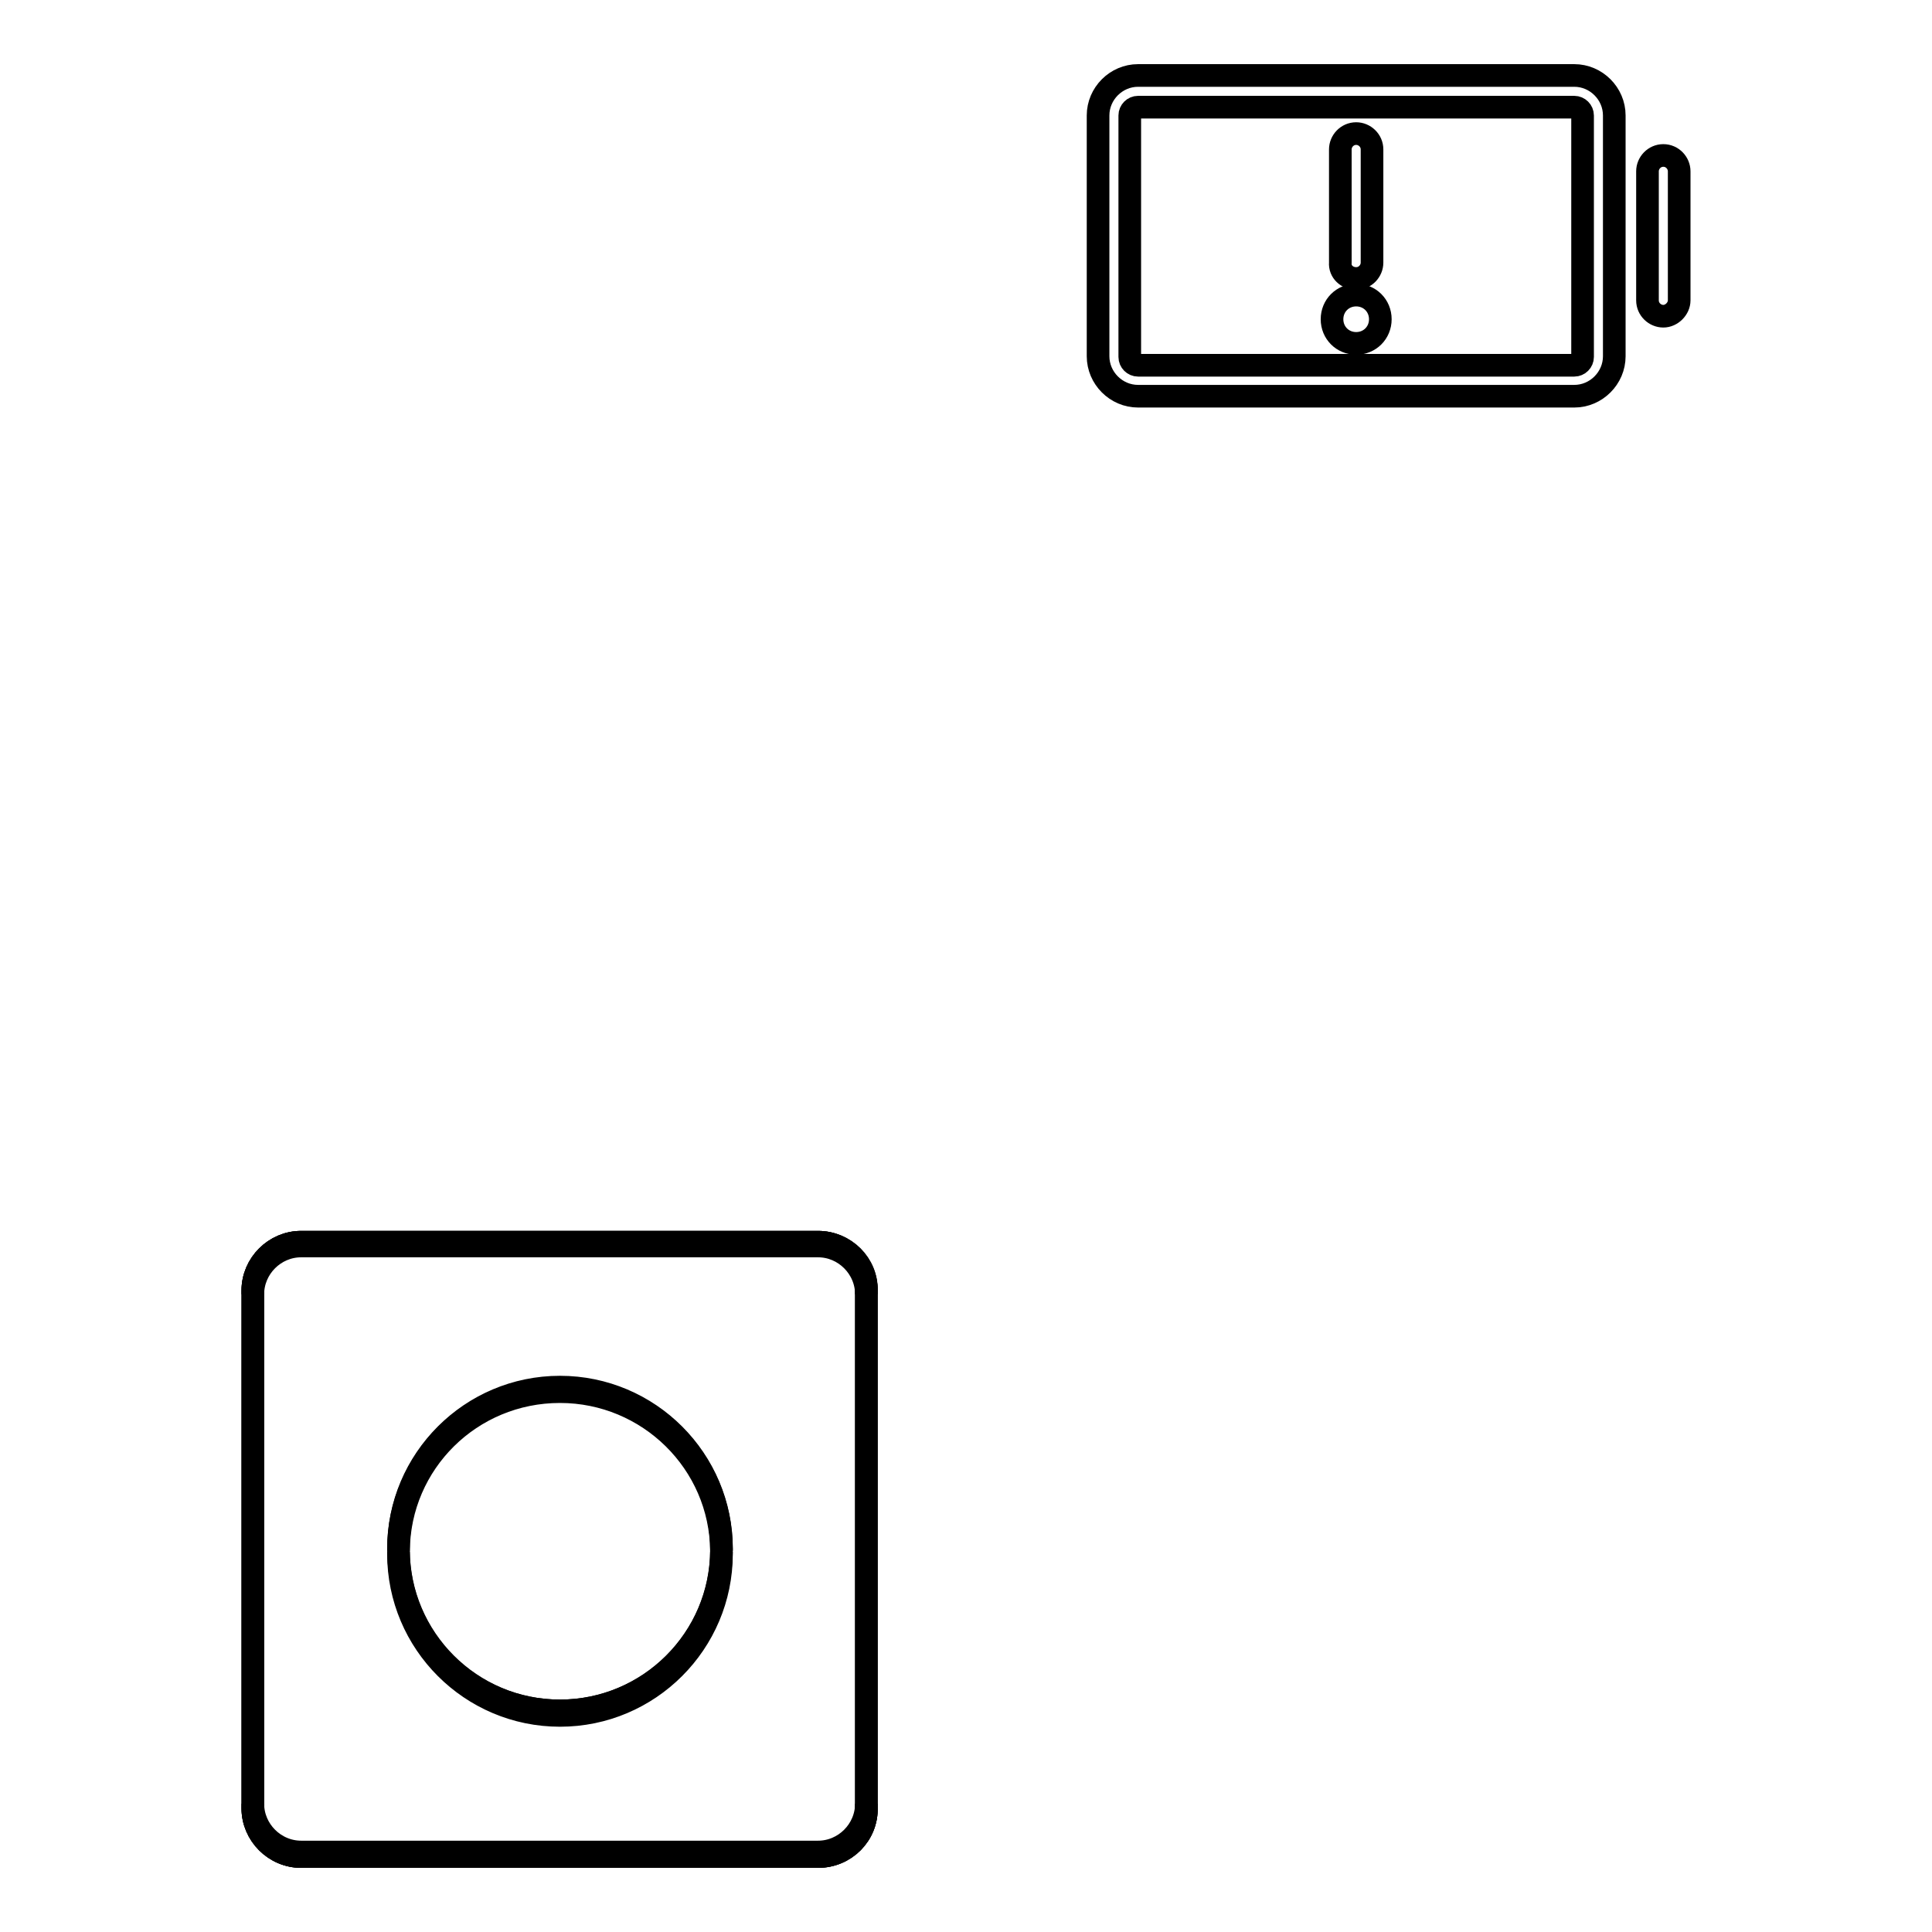
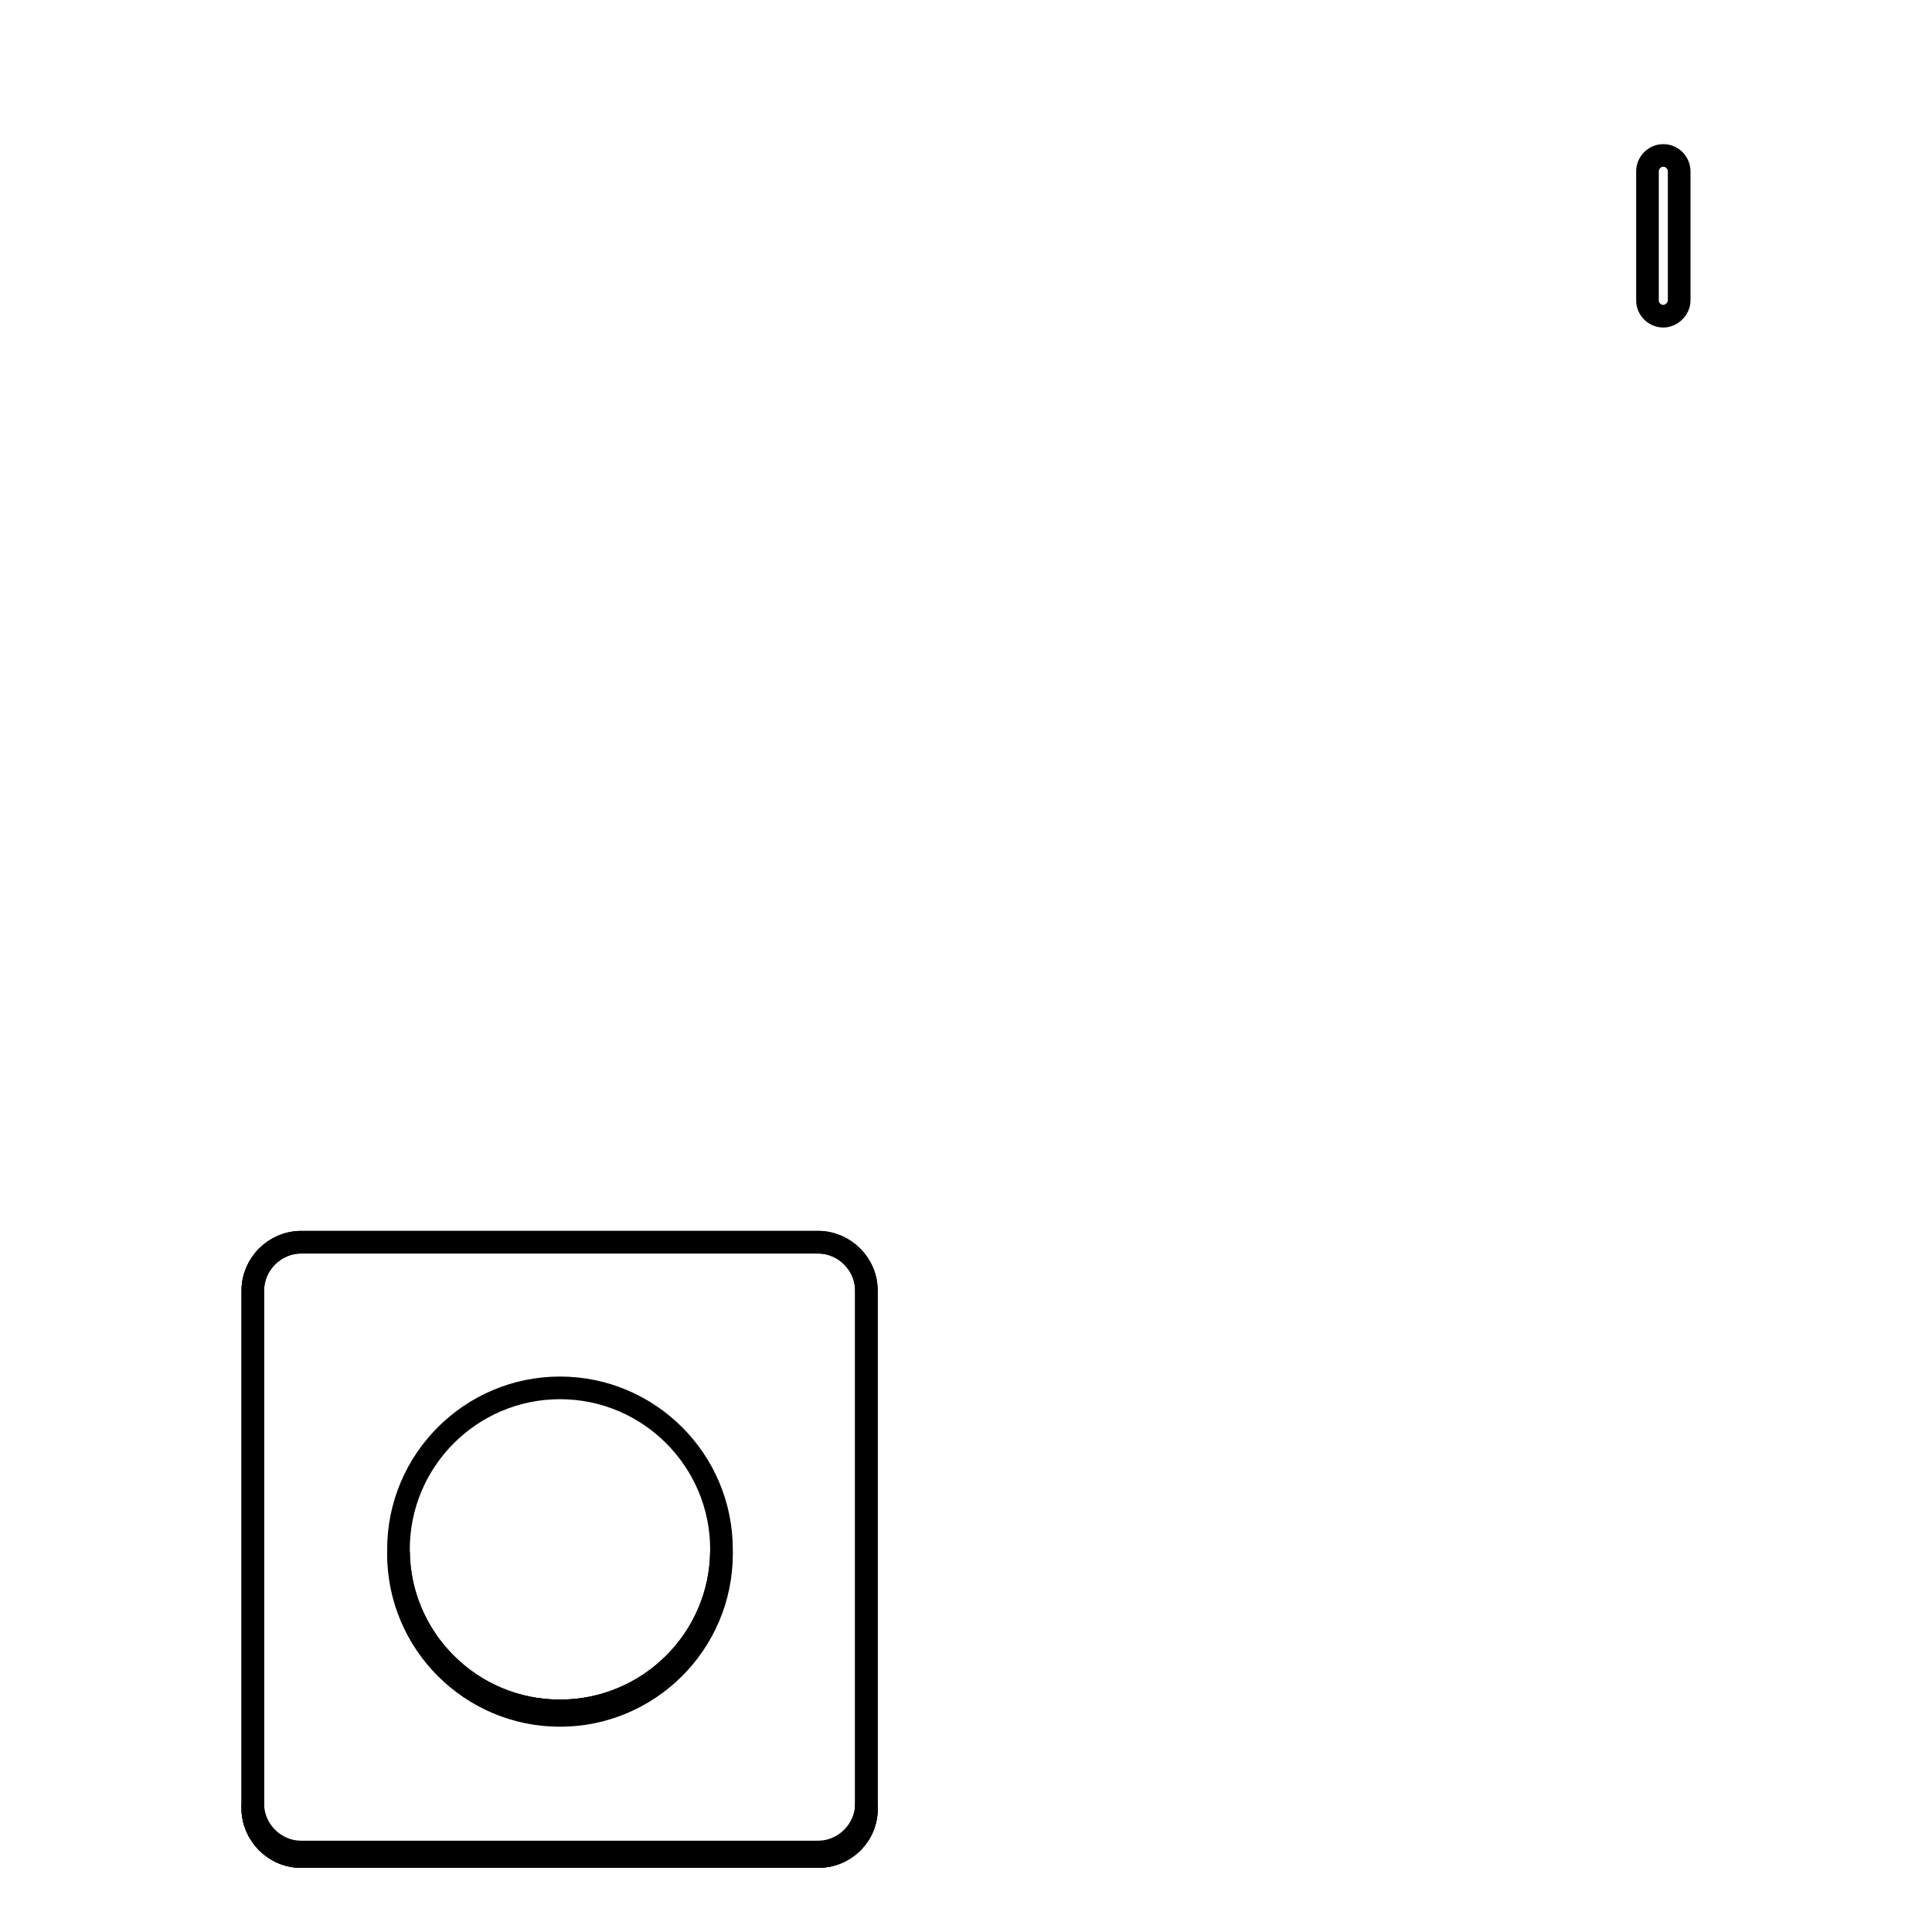
<svg xmlns="http://www.w3.org/2000/svg" version="1.1" x="0px" y="0px" viewBox="0 0 256 256" enable-background="new 0 0 256 256" xml:space="preserve">
  <g>
    <g>
      <path stroke-width="3" fill-opacity="0" stroke="#000000" d="M108.4,246H39.9c-3.5,0-6.4-2.9-6.4-6.4V171c0-3.5,2.9-6.4,6.4-6.4h68.5c3.5,0,6.4,2.9,6.4,6.4v68.5C114.9,243.1,112,246,108.4,246z" />
-       <path stroke-width="3" fill-opacity="0" stroke="#000000" d="M108.4,164.6H39.9c-3.5,0-6.4,2.9-6.4,6.4v0.5c0-3.5,2.9-6.4,6.4-6.4h68.5c3.5,0,6.4,2.9,6.4,6.4V171C114.9,167.5,112,164.6,108.4,164.6z" />
      <path stroke-width="3" fill-opacity="0" stroke="#000000" d="M108.4,246H39.9c-3.5,0-6.4-2.9-6.4-6.4V239c0,3.5,2.9,6.4,6.4,6.4h68.5c3.5,0,6.4-2.9,6.4-6.4v0.5C114.9,243.1,112,246,108.4,246z" />
      <path stroke-width="3" fill-opacity="0" stroke="#000000" d="M52.8,205.3c0,11.8,9.6,21.4,21.4,21.4c11.8,0,21.4-9.6,21.4-21.4c0-11.8-9.6-21.4-21.4-21.4C62.4,183.9,52.8,193.5,52.8,205.3L52.8,205.3z" />
-       <path stroke-width="3" fill-opacity="0" stroke="#000000" d="M74.2,184.4c11.7,0,21.3,9.4,21.4,21.1c0-0.1,0-0.2,0-0.3c0-11.8-9.6-21.4-21.4-21.4c-11.8,0-21.4,9.6-21.4,21.4c0,0.1,0,0.2,0,0.3C52.9,193.8,62.4,184.4,74.2,184.4z" />
      <path stroke-width="3" fill-opacity="0" stroke="#000000" d="M74.2,226.7c11.7,0,21.3-9.4,21.4-21.1c0,0.1,0,0.2,0,0.3c0,11.8-9.6,21.4-21.4,21.4c-11.8,0-21.4-9.6-21.4-21.4c0-0.1,0-0.2,0-0.3C52.9,217.3,62.4,226.7,74.2,226.7z" />
      <path stroke-width="3" fill-opacity="0" stroke="#000000" d="M108.4,246H39.9c-3.5,0-6.4-2.9-6.4-6.4V171c0-3.5,2.9-6.4,6.4-6.4h68.5c3.5,0,6.4,2.9,6.4,6.4v68.5C114.9,243.1,112,246,108.4,246z" />
-       <path stroke-width="3" fill-opacity="0" stroke="#000000" d="M208.6,10h-57.8c-2.9,0-5.3,2.4-5.3,5.3v31.9c0,2.9,2.4,5.3,5.3,5.3h57.8c2.9,0,5.3-2.4,5.3-5.3V15.3C213.9,12.4,211.5,10,208.6,10z M209.7,47.3c0,0.6-0.5,1.1-1.1,1.1h-57.8c-0.6,0-1.1-0.5-1.1-1.1V15.3c0-0.6,0.5-1.1,1.1-1.1h57.8c0.6,0,1.1,0.5,1.1,1.1V47.3L209.7,47.3z" />
      <path stroke-width="3" fill-opacity="0" stroke="#000000" d="M220.4,20.6c-1.2,0-2.1,1-2.1,2.1v17.1c0,1.2,1,2.1,2.1,2.1s2.1-1,2.1-2.1V22.7C222.5,21.6,221.6,20.6,220.4,20.6z" />
-       <path stroke-width="3" fill-opacity="0" stroke="#000000" d="M179.7,36.9c1.2,0,2.1-1,2.1-2.1v-15c0-1.2-1-2.1-2.1-2.1c-1.2,0-2.1,1-2.1,2.1v15C177.5,36,178.5,36.9,179.7,36.9z" />
-       <path stroke-width="3" fill-opacity="0" stroke="#000000" d="M176.5,42.3c0,1.8,1.4,3.2,3.2,3.2c1.8,0,3.2-1.4,3.2-3.2c0-1.8-1.4-3.2-3.2-3.2C177.9,39.1,176.5,40.5,176.5,42.3z" />
    </g>
  </g>
</svg>